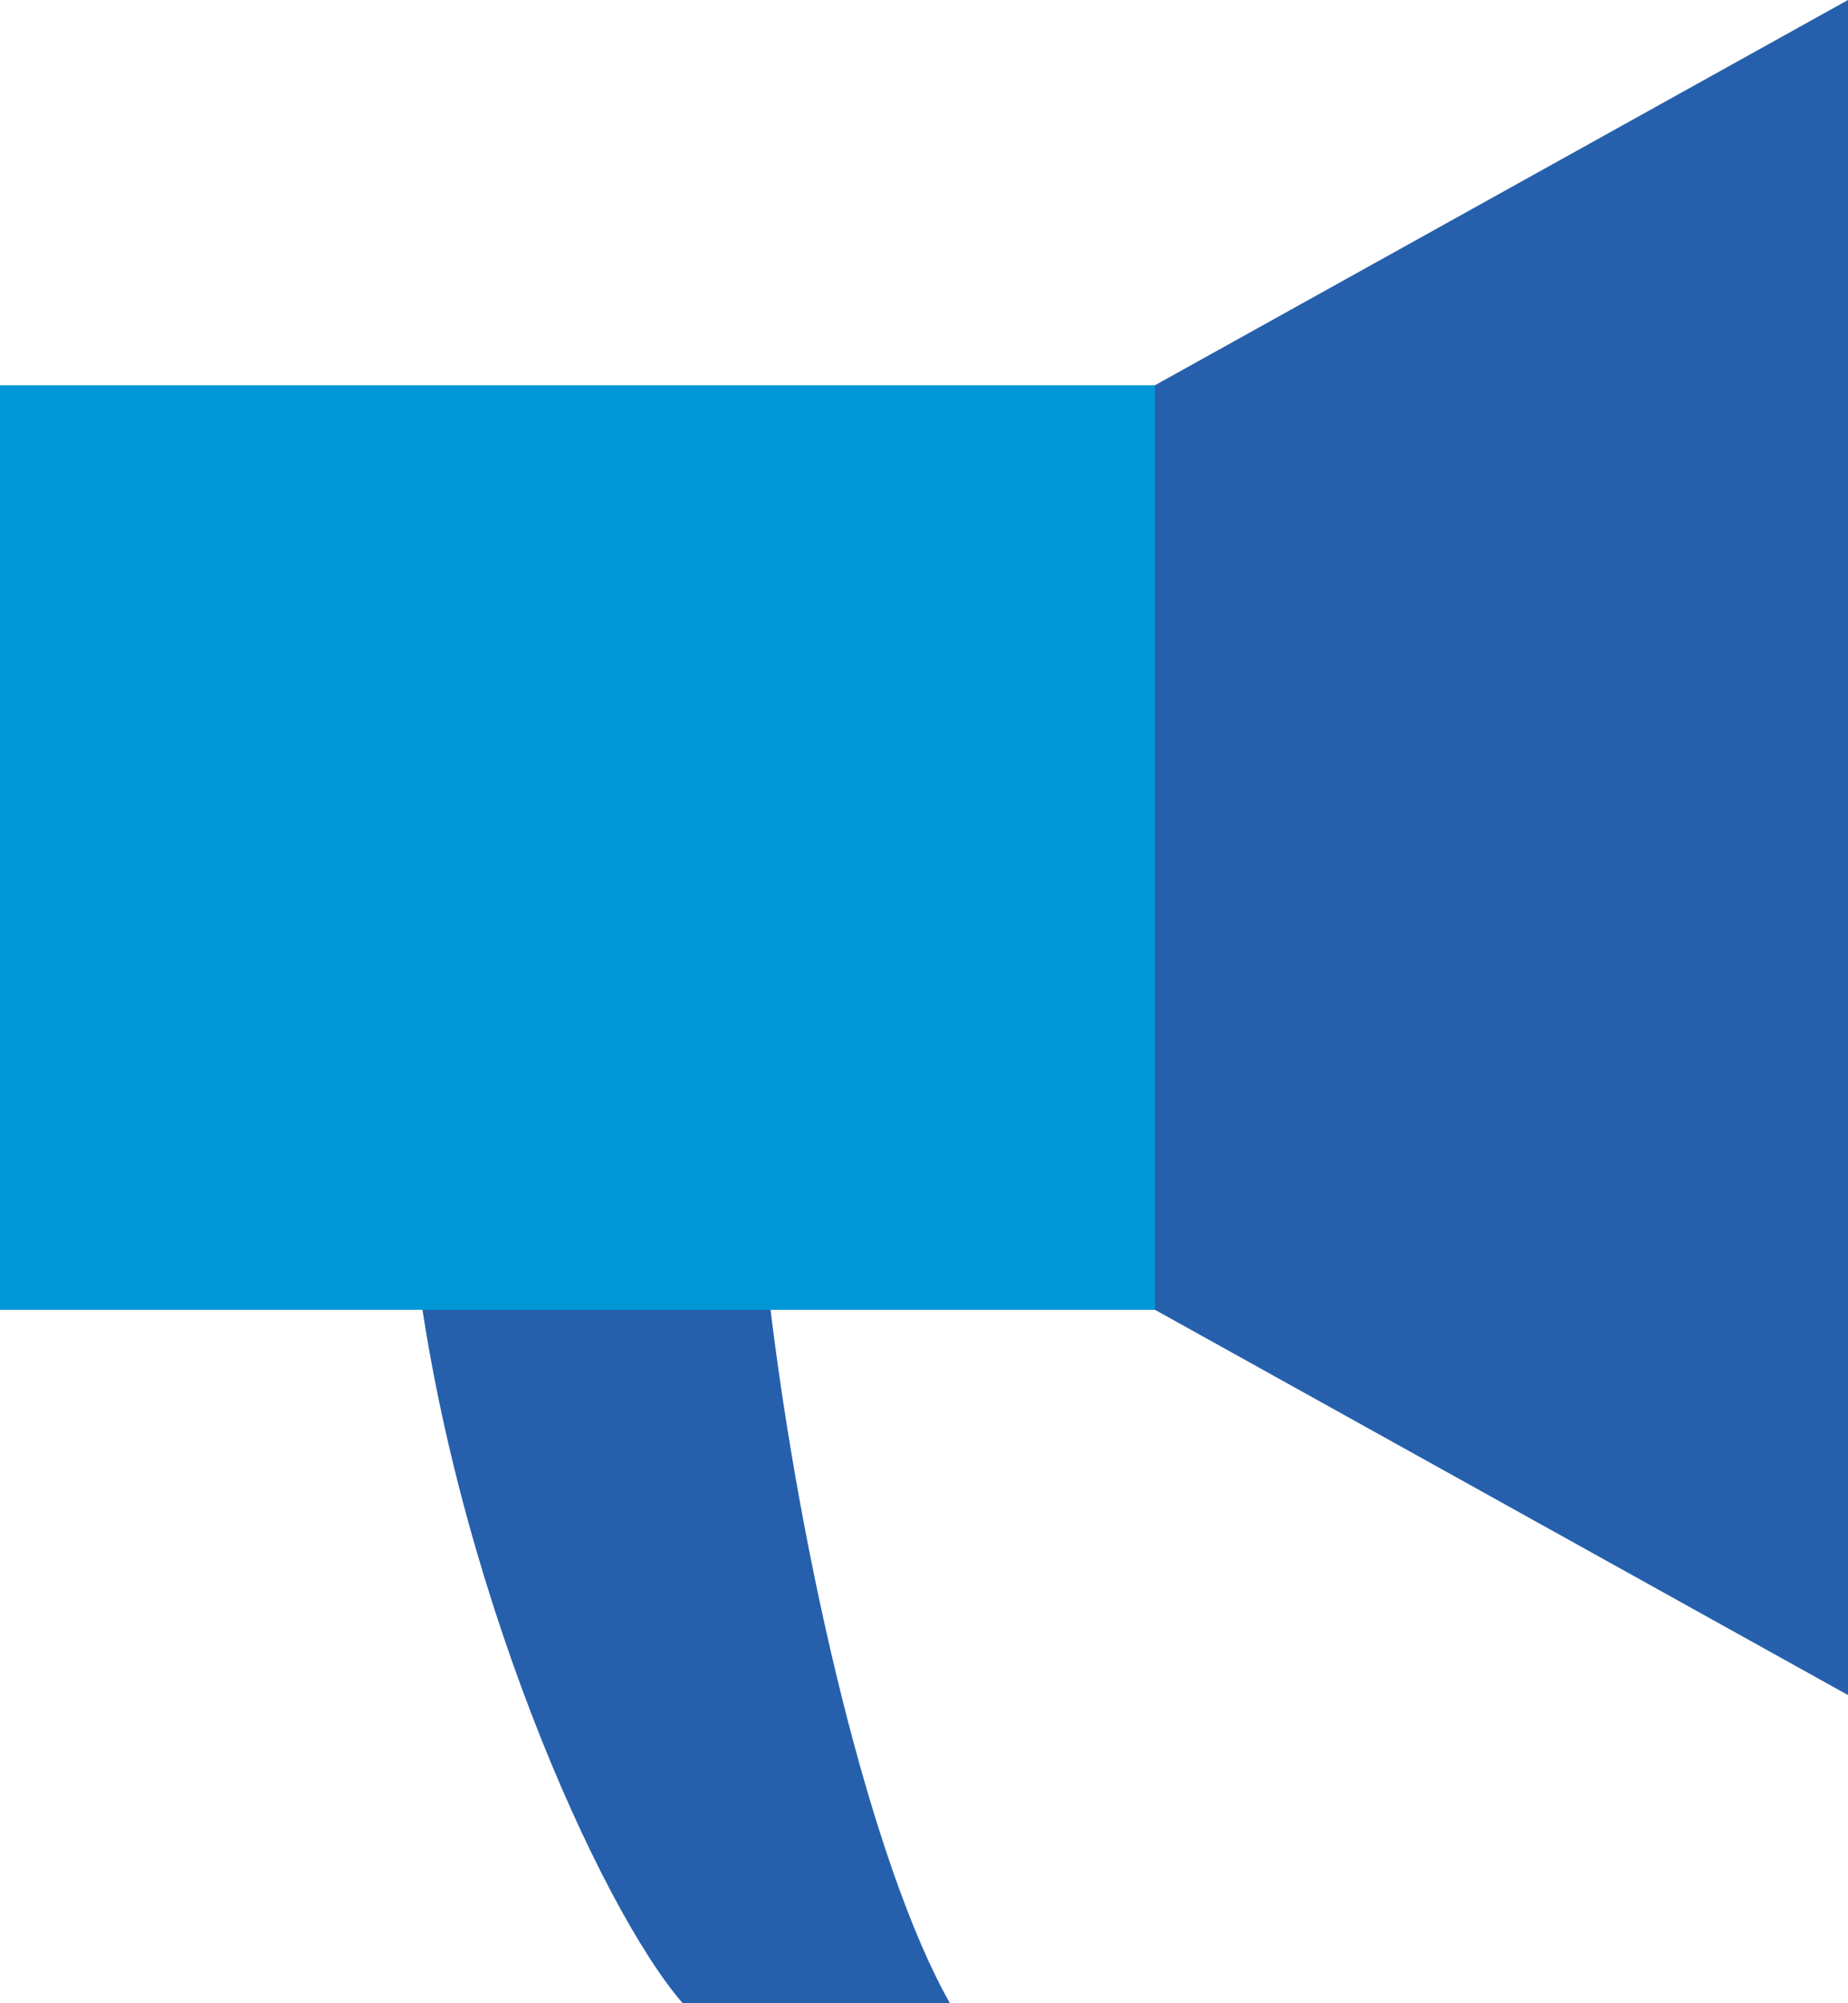
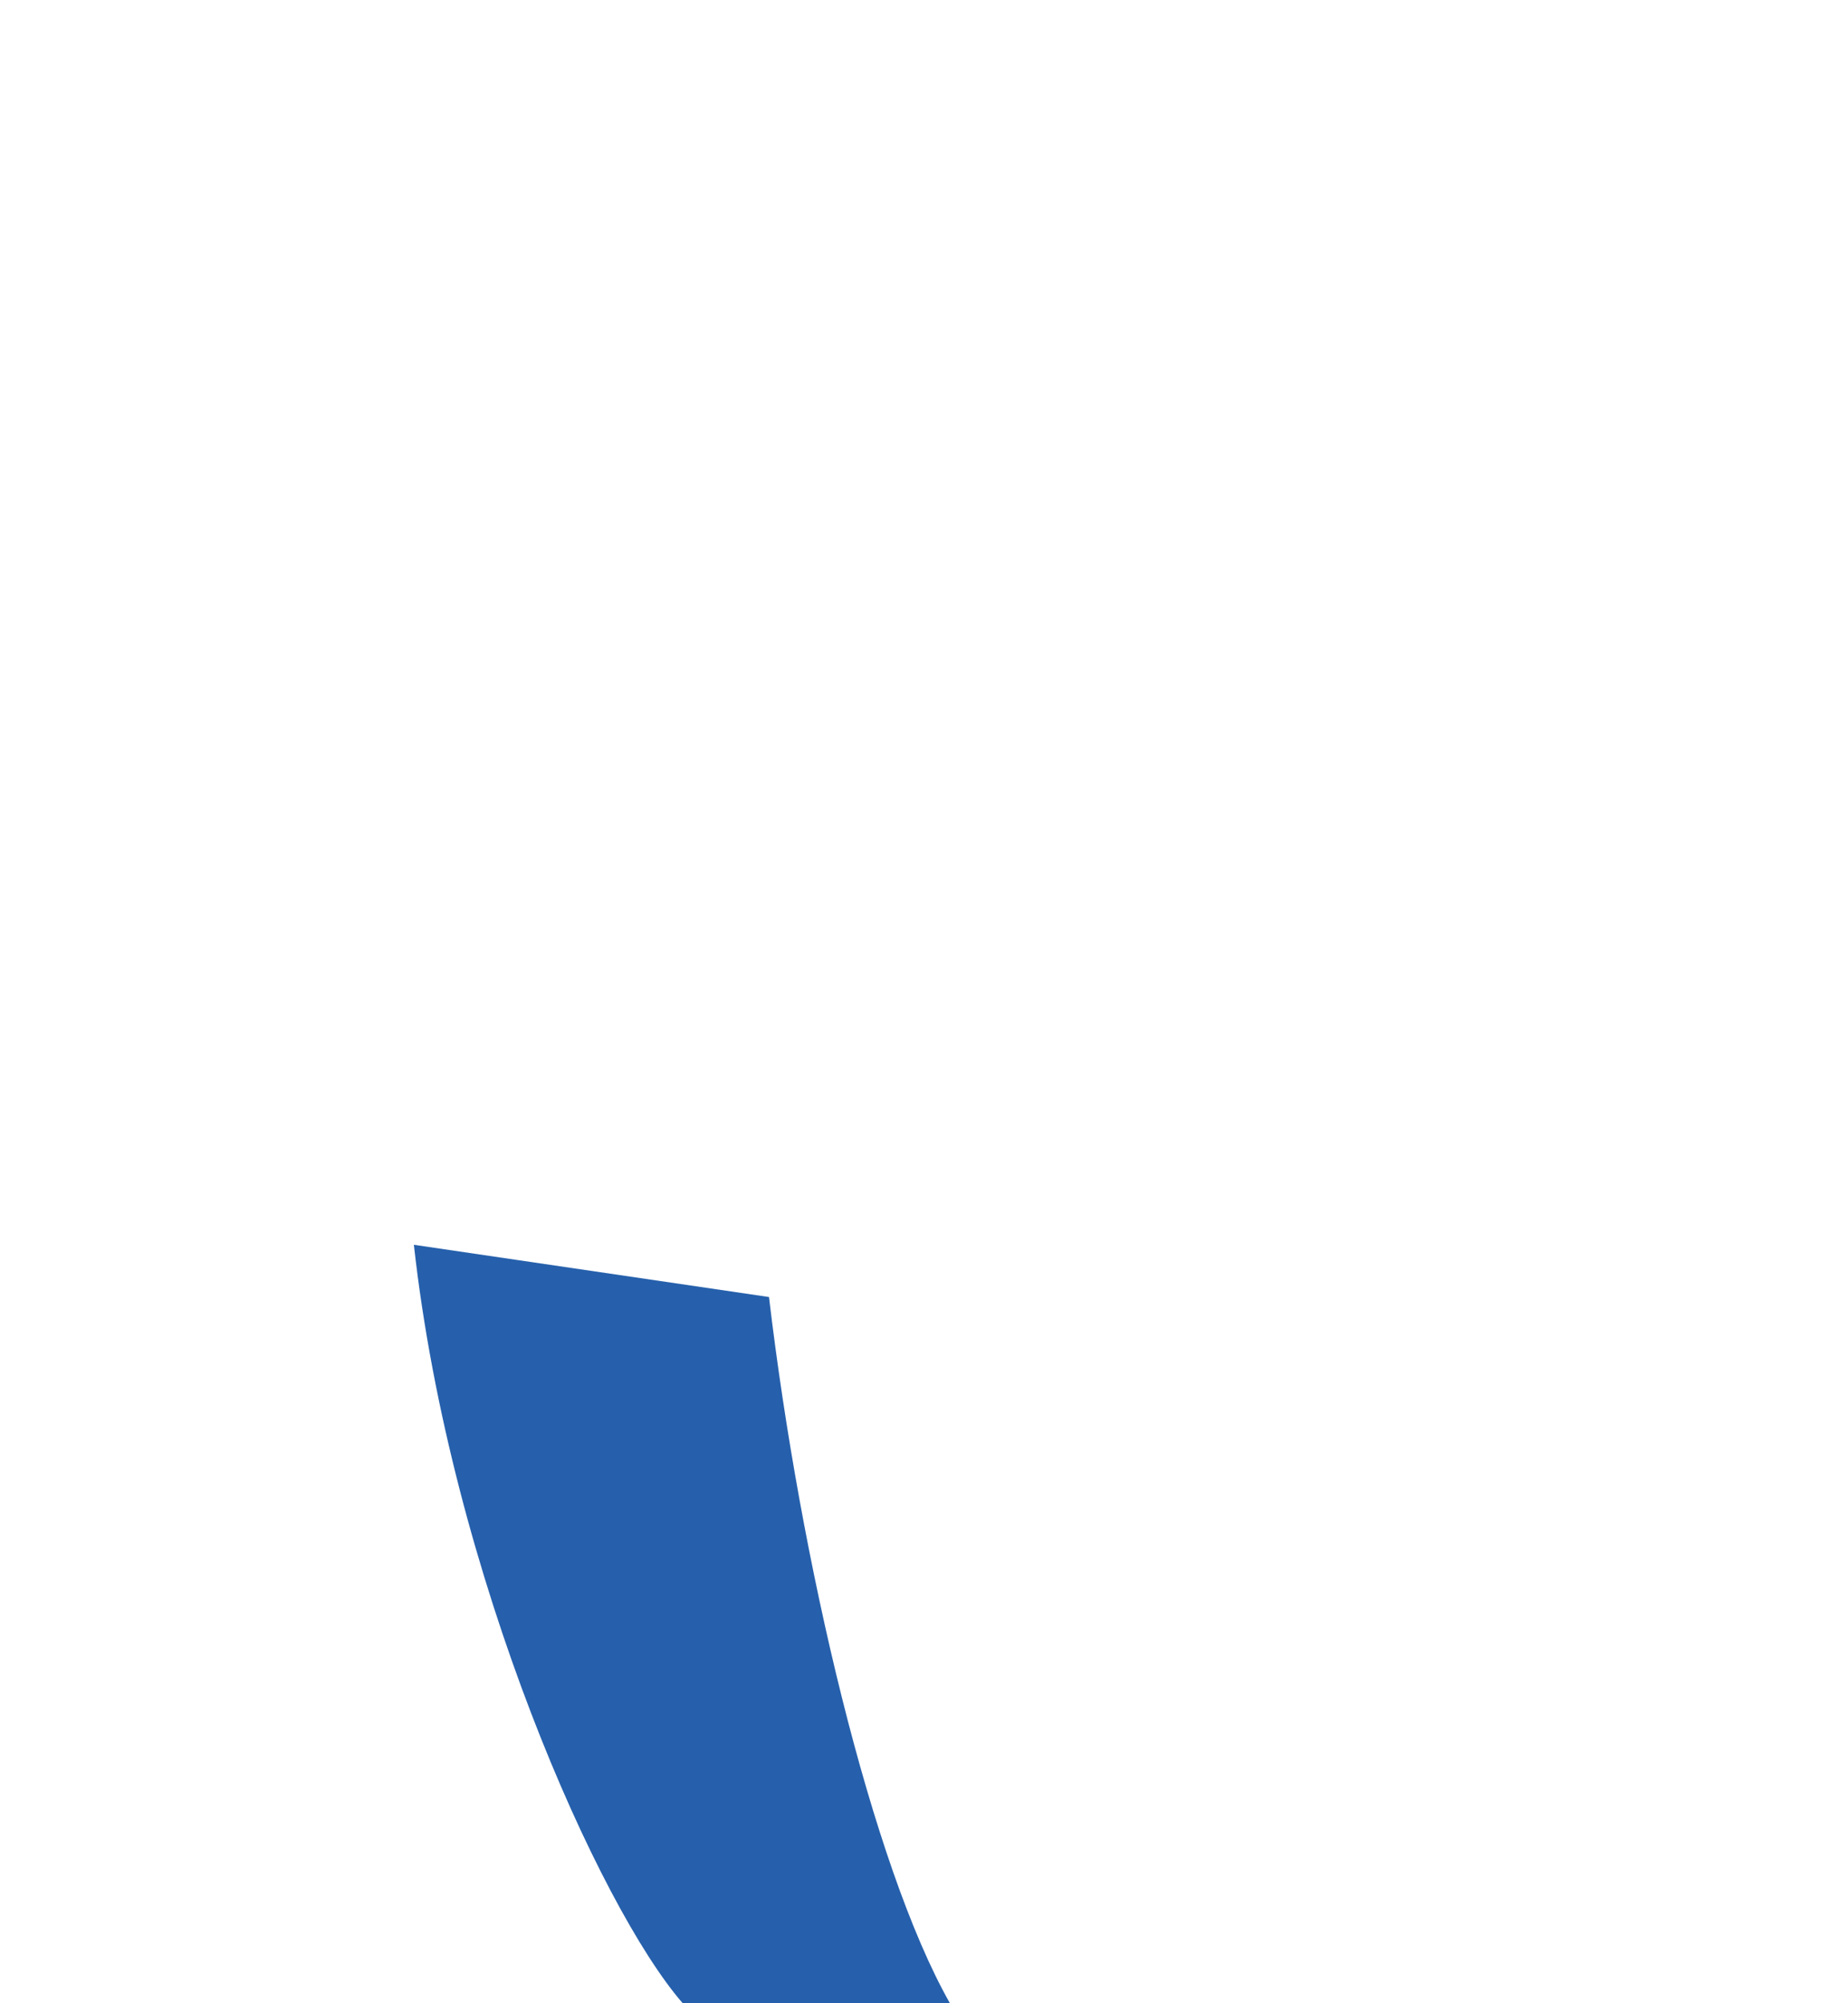
<svg xmlns="http://www.w3.org/2000/svg" width="24" height="26" viewBox="0 0 24 26" fill="none">
  <path d="M9.987 16.834C10.392 20.259 11.322 24.208 12.335 25.997H8.864C7.787 24.759 5.854 20.467 5.375 16.156" fill="#2660AC" />
-   <path d="M0 5H16V17H0V5Z" fill="#0097D7" />
-   <path d="M15 5L24 0V22L15 17V5Z" fill="#2660AC" />
</svg>